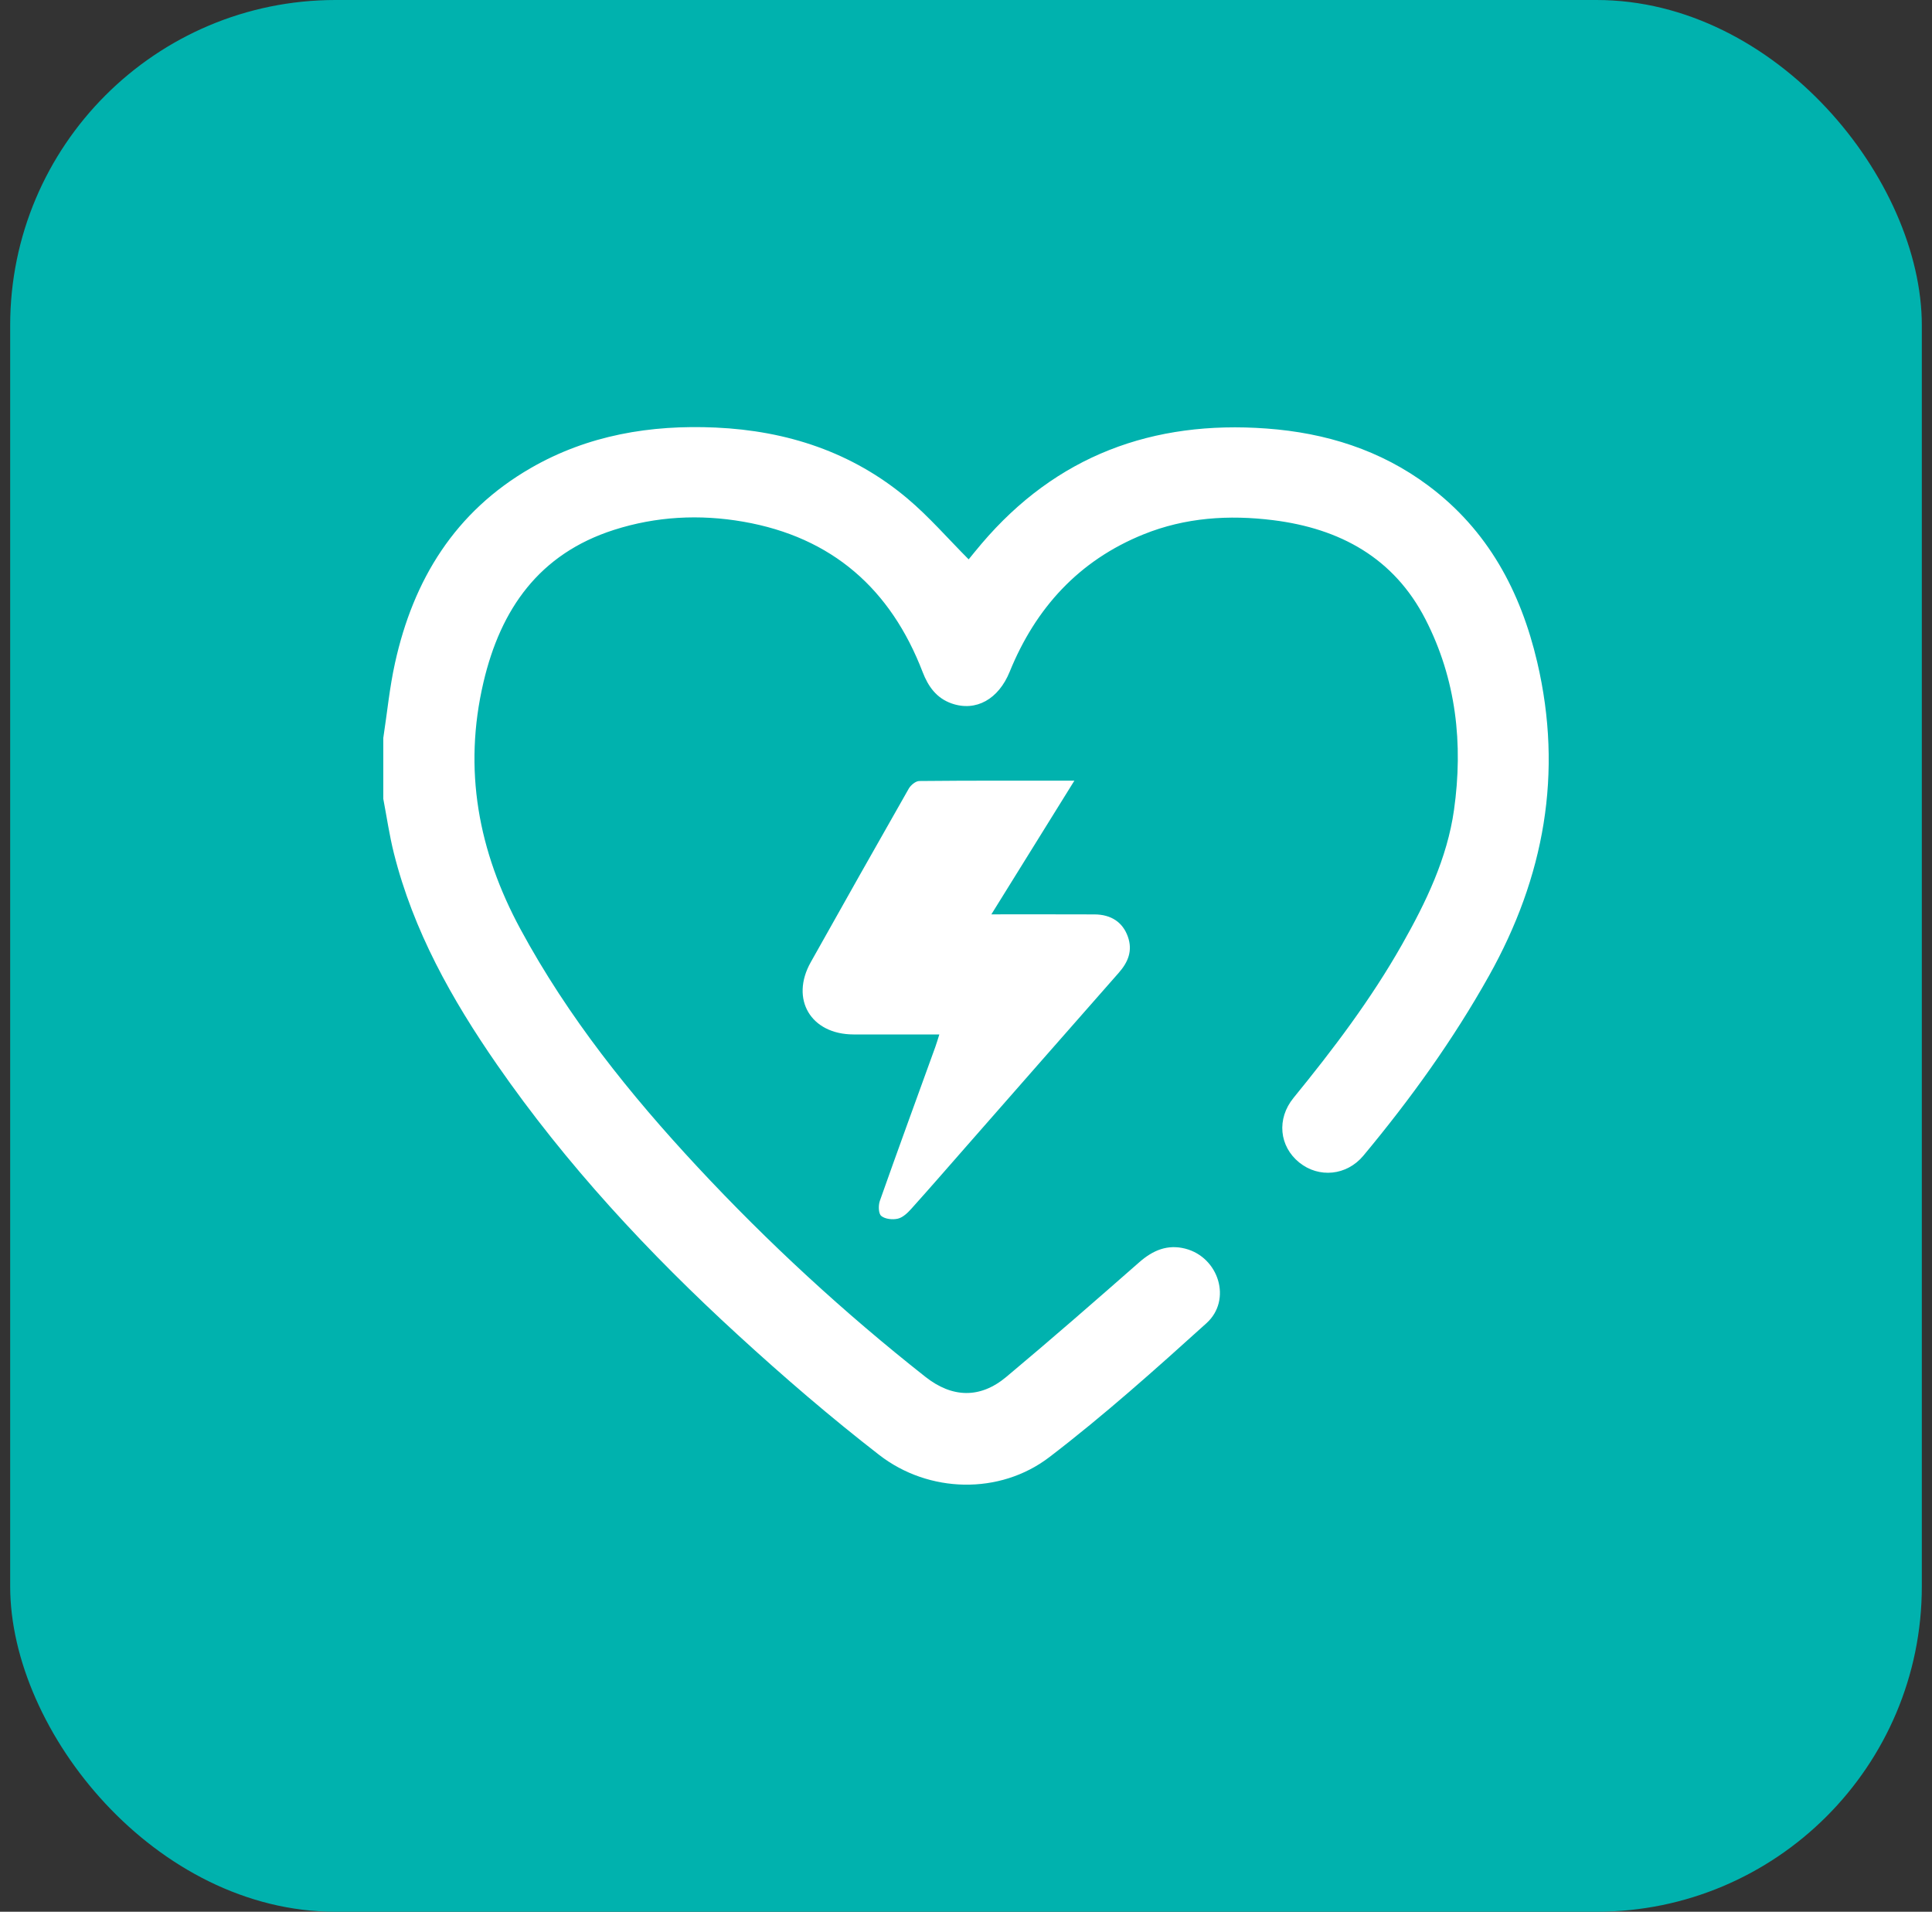
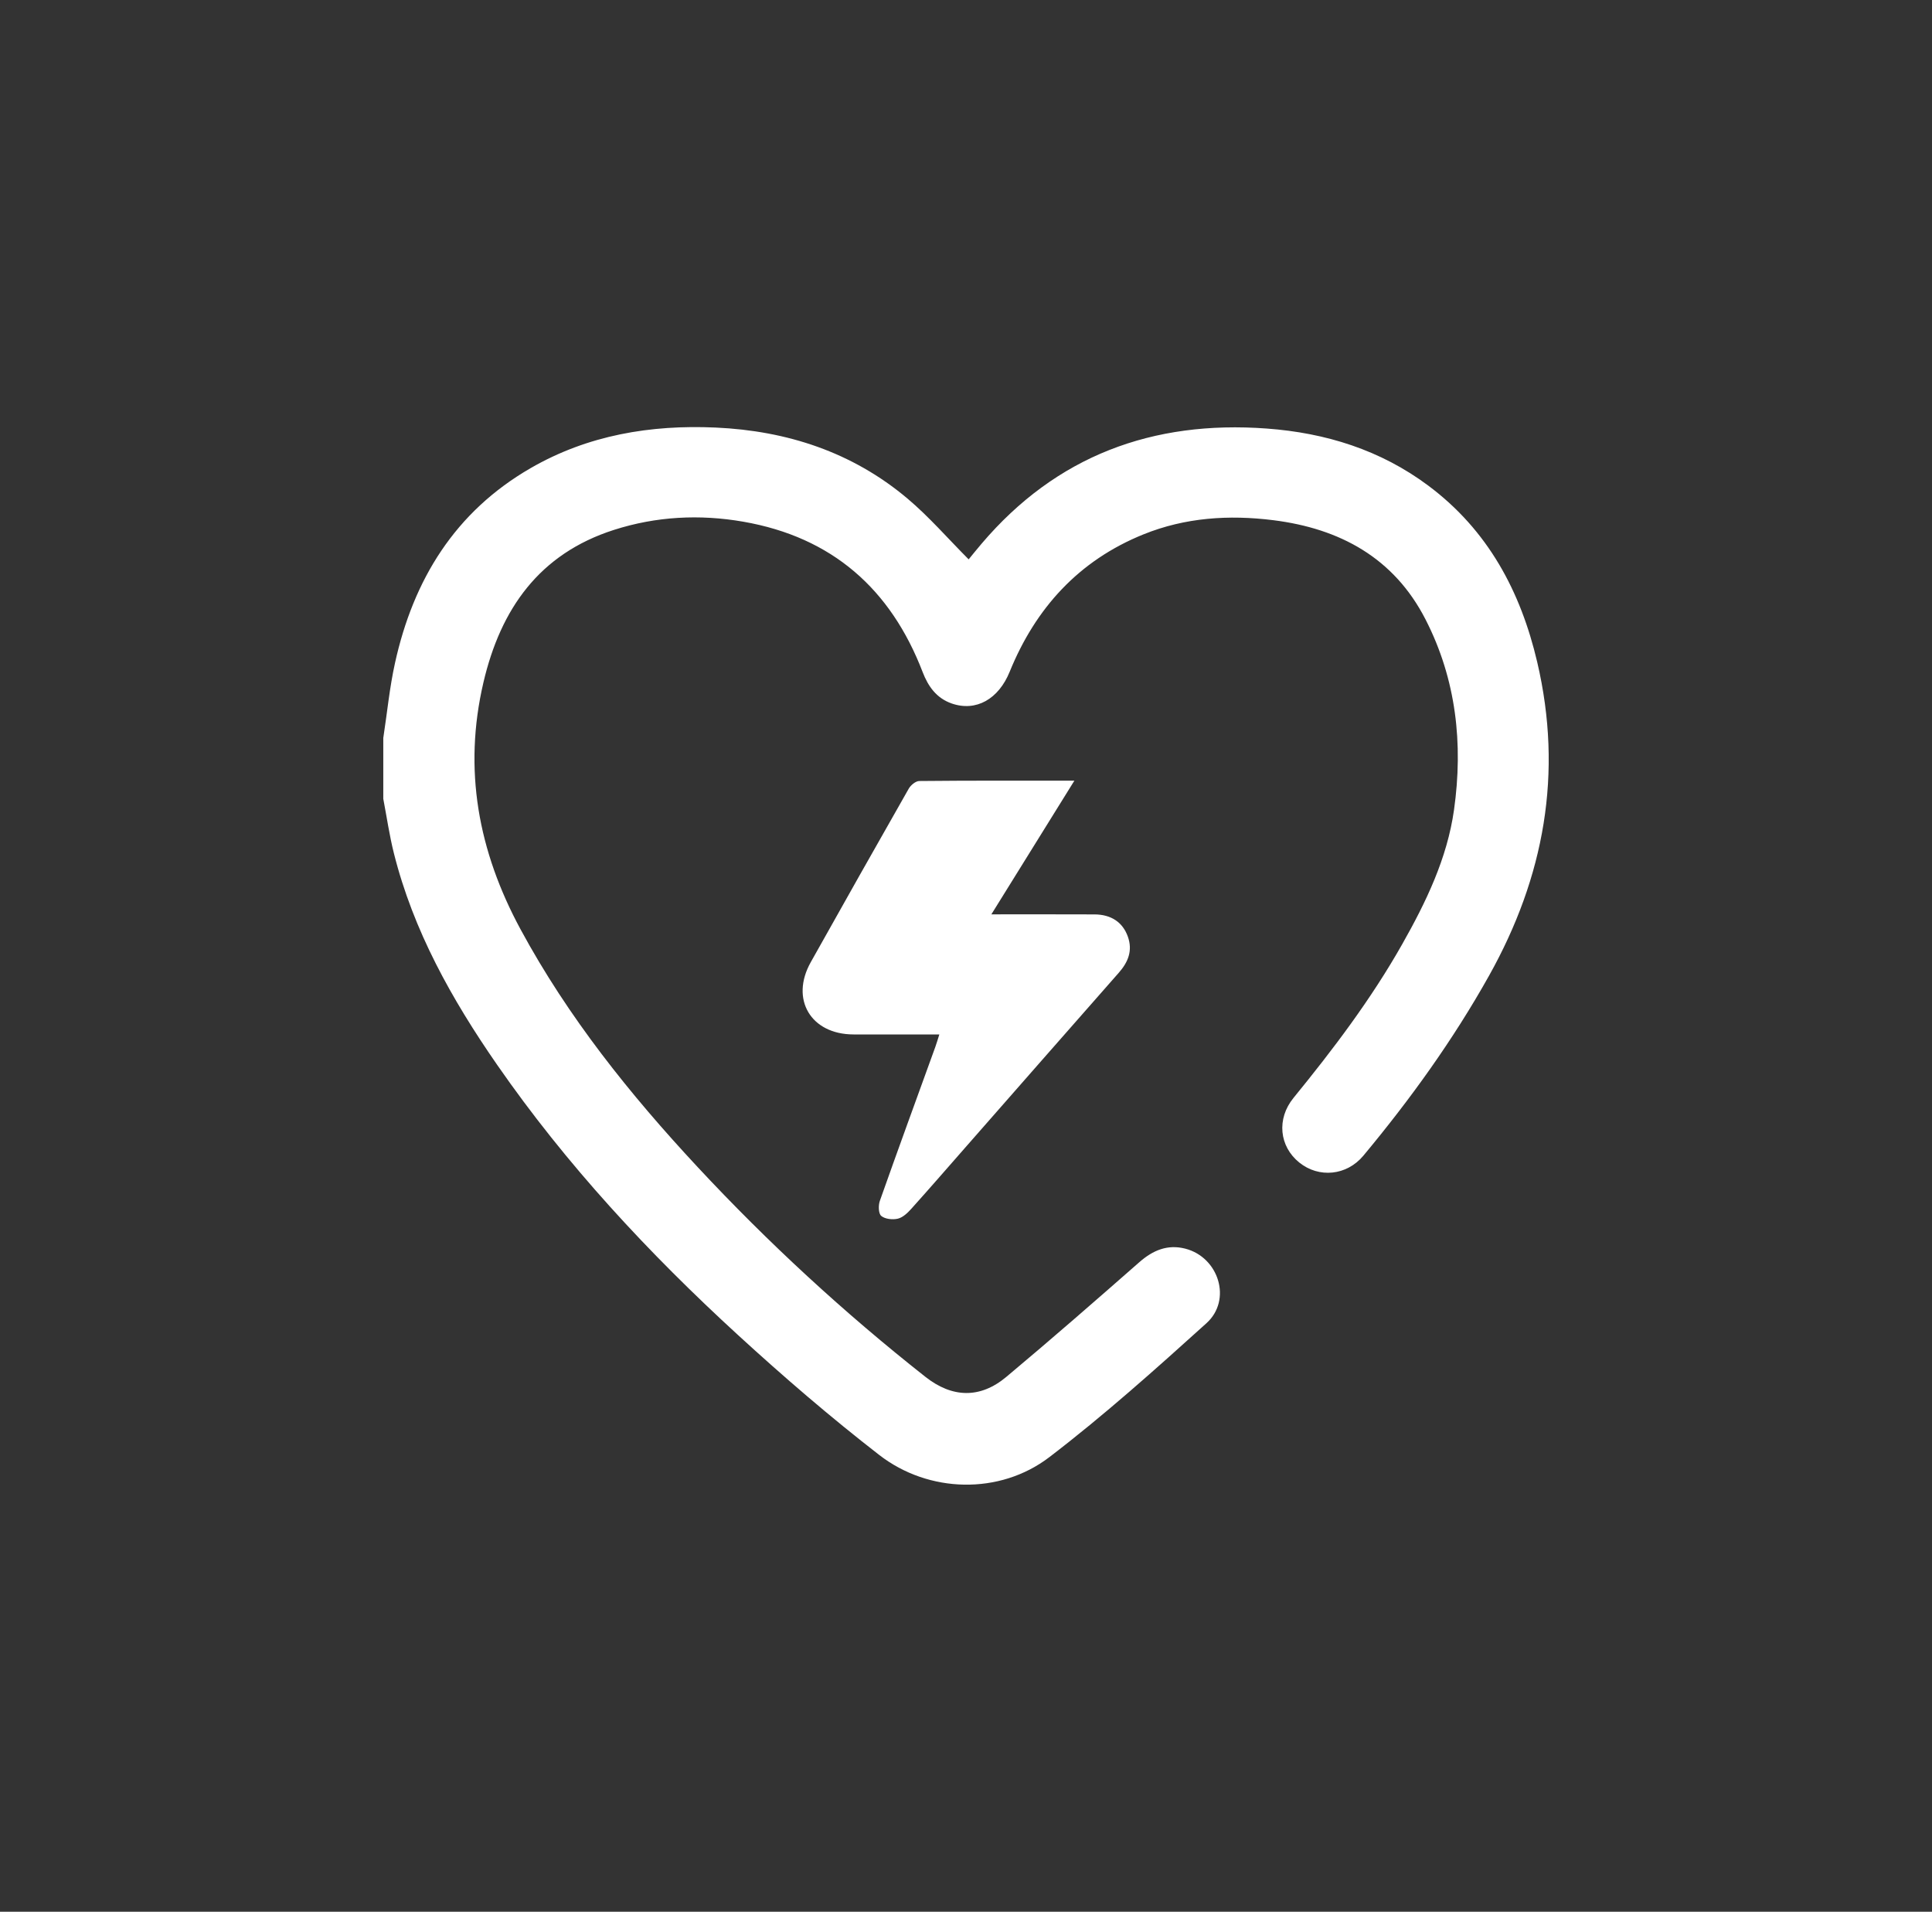
<svg xmlns="http://www.w3.org/2000/svg" width="95" height="94" viewBox="0 0 95 94" fill="none">
  <rect x="0" y="0" width="95" height="94" fill="#333333" stroke="none" />
-   <rect x="0.5" width="94" height="94" rx="16" fill="#00B2AE" />
  <path d="M18.85 36.267C19.038 35.043 19.156 33.804 19.423 32.599C20.326 28.503 22.372 25.164 26.095 23.016C28.908 21.393 31.991 20.878 35.196 21.023C38.699 21.182 41.906 22.23 44.611 24.504C45.685 25.408 46.614 26.484 47.631 27.504C47.799 27.299 48.027 27.013 48.264 26.736C51.943 22.407 56.678 20.658 62.287 21.071C65.19 21.285 67.883 22.124 70.234 23.88C73.163 26.067 74.772 29.072 75.589 32.56C76.865 38.014 75.935 43.118 73.221 47.971C71.454 51.129 69.351 54.049 67.038 56.826C66.218 57.809 64.851 57.937 63.888 57.161C62.903 56.367 62.763 55.015 63.605 53.982C65.559 51.587 67.42 49.129 68.944 46.435C70.12 44.358 71.159 42.208 71.496 39.825C71.954 36.577 71.608 33.401 70.093 30.451C68.544 27.435 65.895 25.988 62.606 25.577C60.427 25.305 58.279 25.445 56.228 26.274C53.045 27.56 50.92 29.9 49.646 33.034C49.102 34.37 47.999 35.007 46.798 34.59C46.053 34.331 45.642 33.756 45.37 33.05C43.801 28.962 40.919 26.412 36.546 25.651C34.401 25.278 32.263 25.39 30.188 26.055C26.513 27.233 24.618 29.944 23.773 33.547C22.767 37.841 23.518 41.854 25.597 45.696C27.933 50.015 30.971 53.805 34.302 57.382C37.769 61.105 41.504 64.546 45.504 67.699C46.813 68.731 48.187 68.782 49.476 67.706C51.689 65.857 53.861 63.958 56.029 62.056C56.694 61.474 57.41 61.173 58.28 61.395C59.931 61.818 60.589 63.917 59.325 65.06C56.814 67.328 54.284 69.594 51.597 71.648C49.16 73.511 45.664 73.424 43.234 71.54C40.839 69.684 38.534 67.7 36.299 65.652C31.898 61.621 27.846 57.264 24.439 52.348C22.217 49.141 20.323 45.766 19.366 41.945C19.146 41.068 19.017 40.168 18.847 39.278C18.847 38.276 18.847 37.273 18.847 36.269L18.85 36.267ZM45.998 51.459C45.083 53.988 44.159 56.512 43.263 59.048C43.185 59.27 43.194 59.671 43.332 59.786C43.518 59.942 43.889 59.982 44.146 59.922C44.39 59.865 44.623 59.645 44.803 59.444C45.724 58.42 46.625 57.381 47.533 56.346C50.024 53.508 52.513 50.668 55.009 47.834C55.472 47.309 55.706 46.744 55.457 46.049C55.206 45.348 54.639 44.963 53.812 44.961C52.158 44.954 50.505 44.958 48.747 44.958C50.127 42.736 51.456 40.595 52.829 38.385C50.199 38.385 47.701 38.377 45.202 38.402C45.025 38.404 44.783 38.605 44.685 38.777C43.067 41.616 41.463 44.463 39.865 47.313C38.845 49.133 39.869 50.858 41.967 50.863C43.346 50.867 44.725 50.863 46.189 50.863C46.109 51.112 46.06 51.287 45.998 51.458V51.459Z" fill="white" />
</svg>